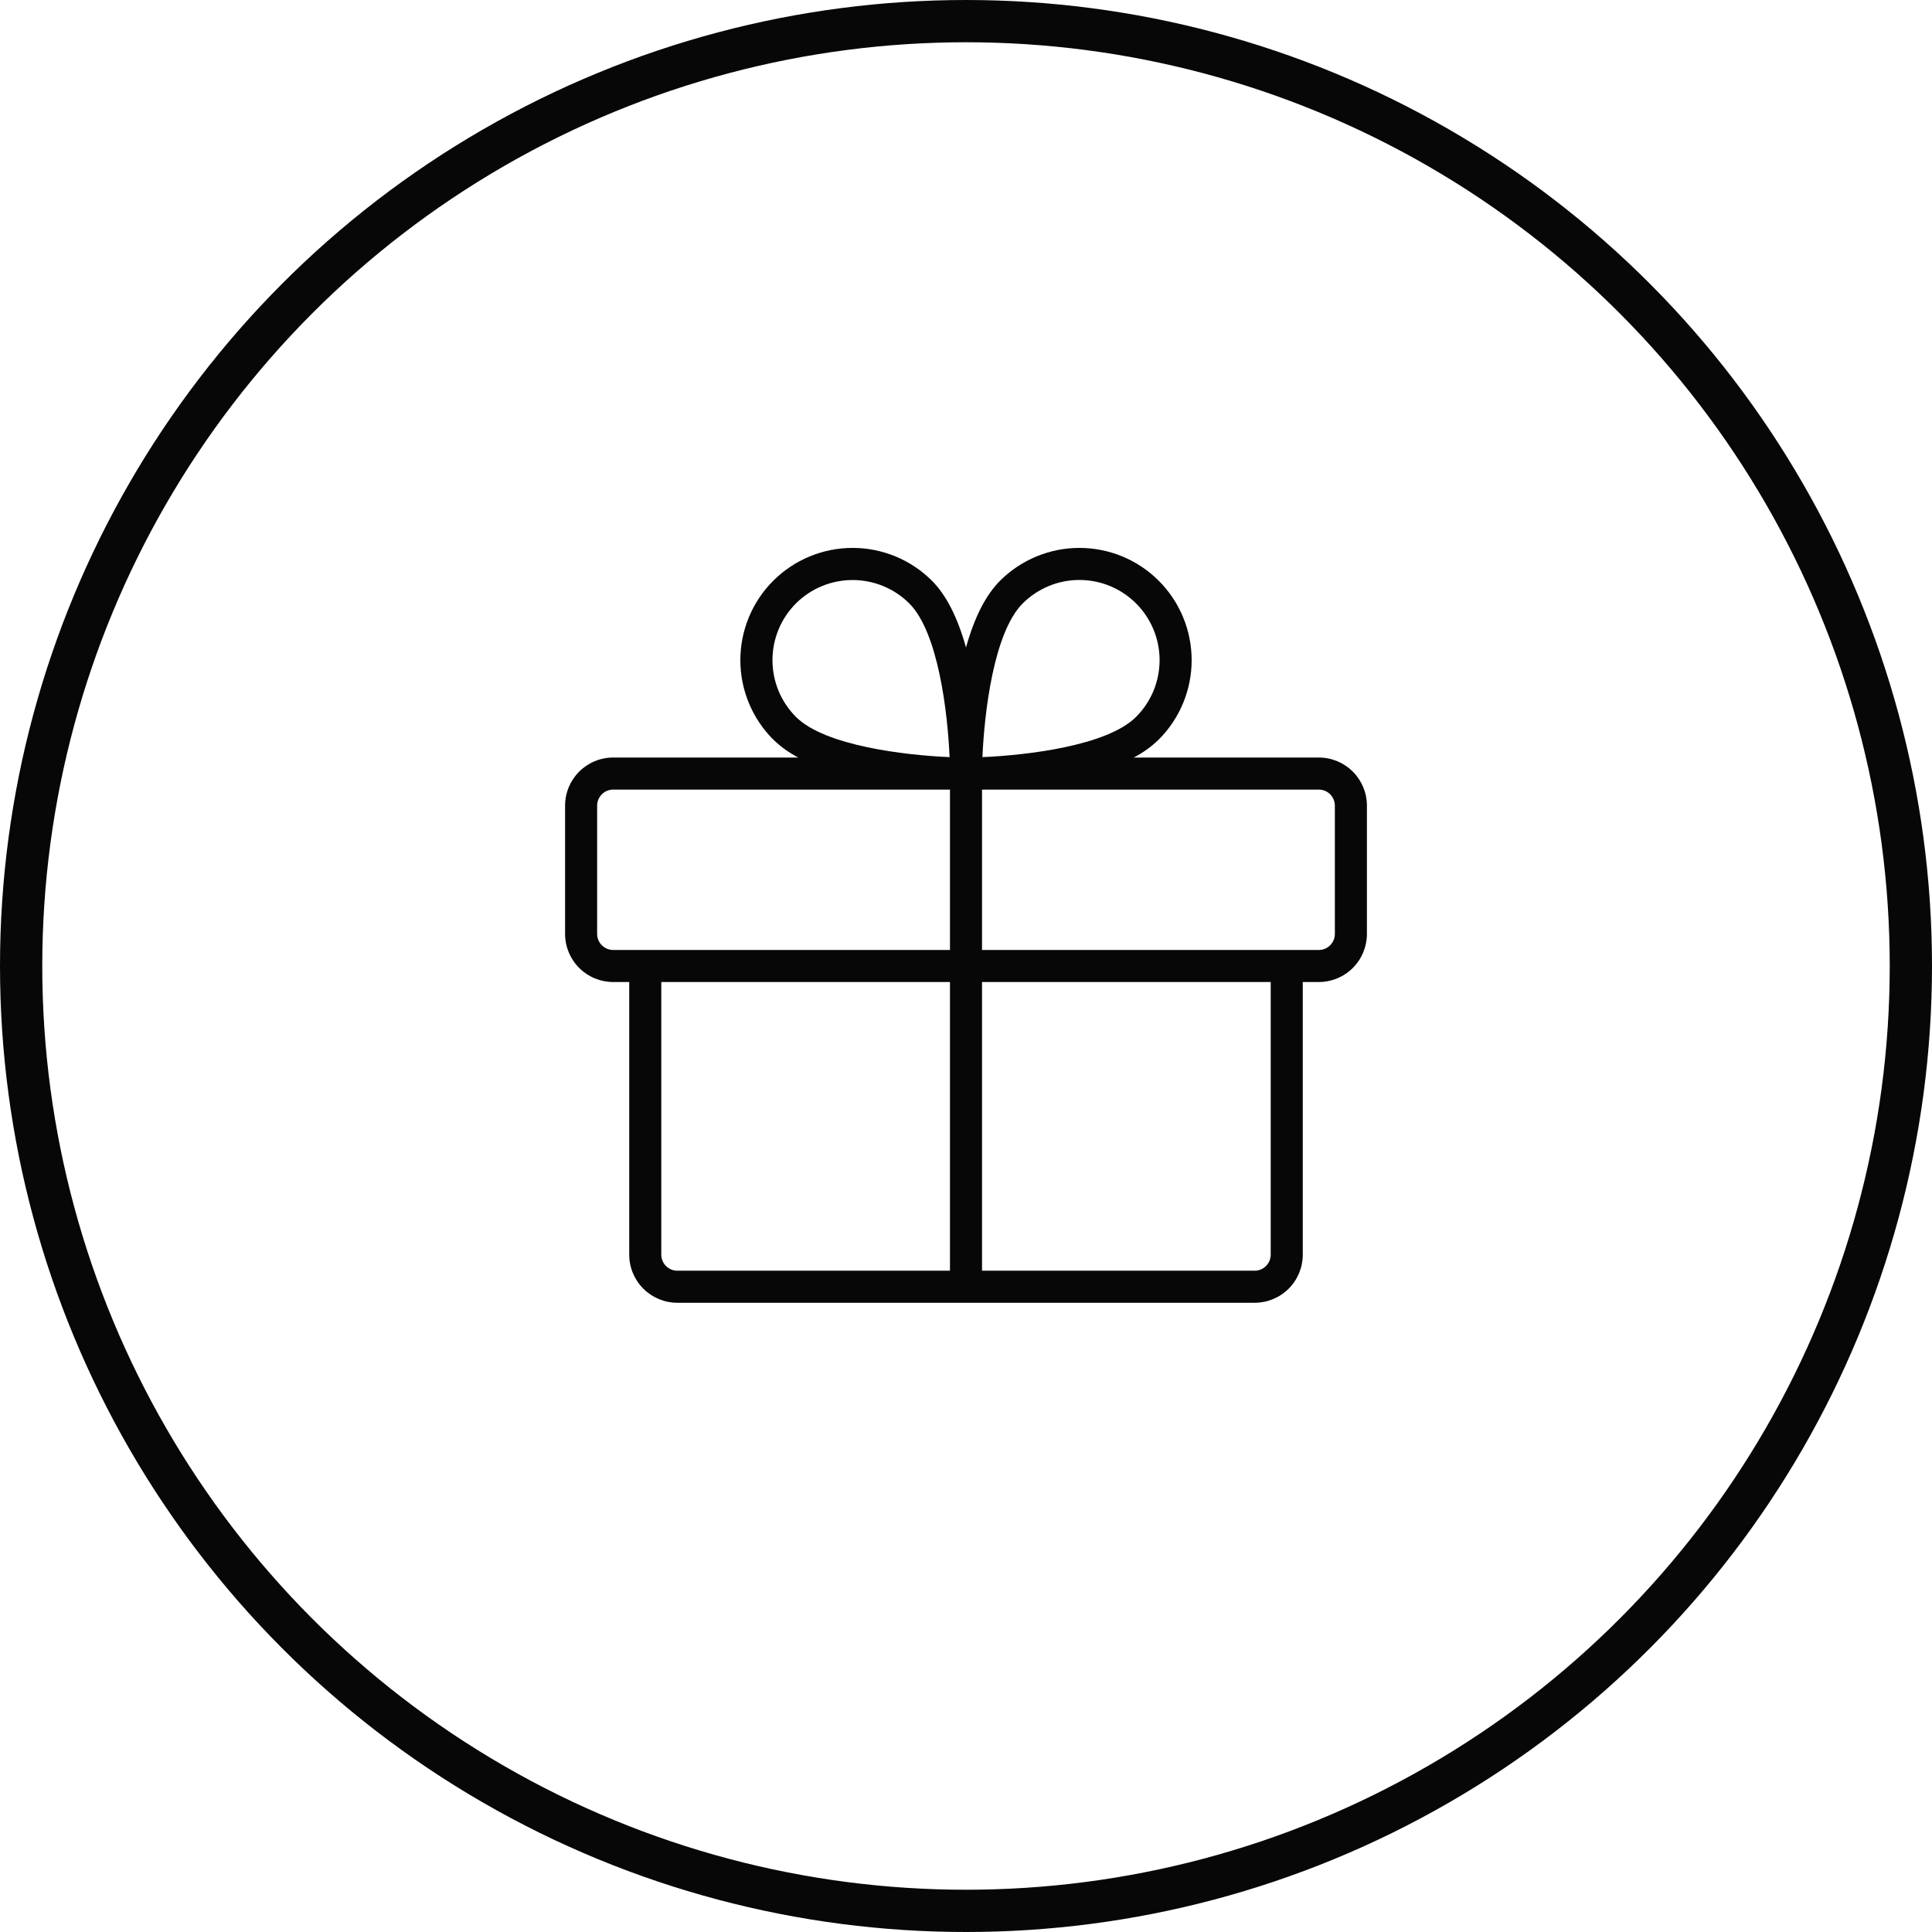
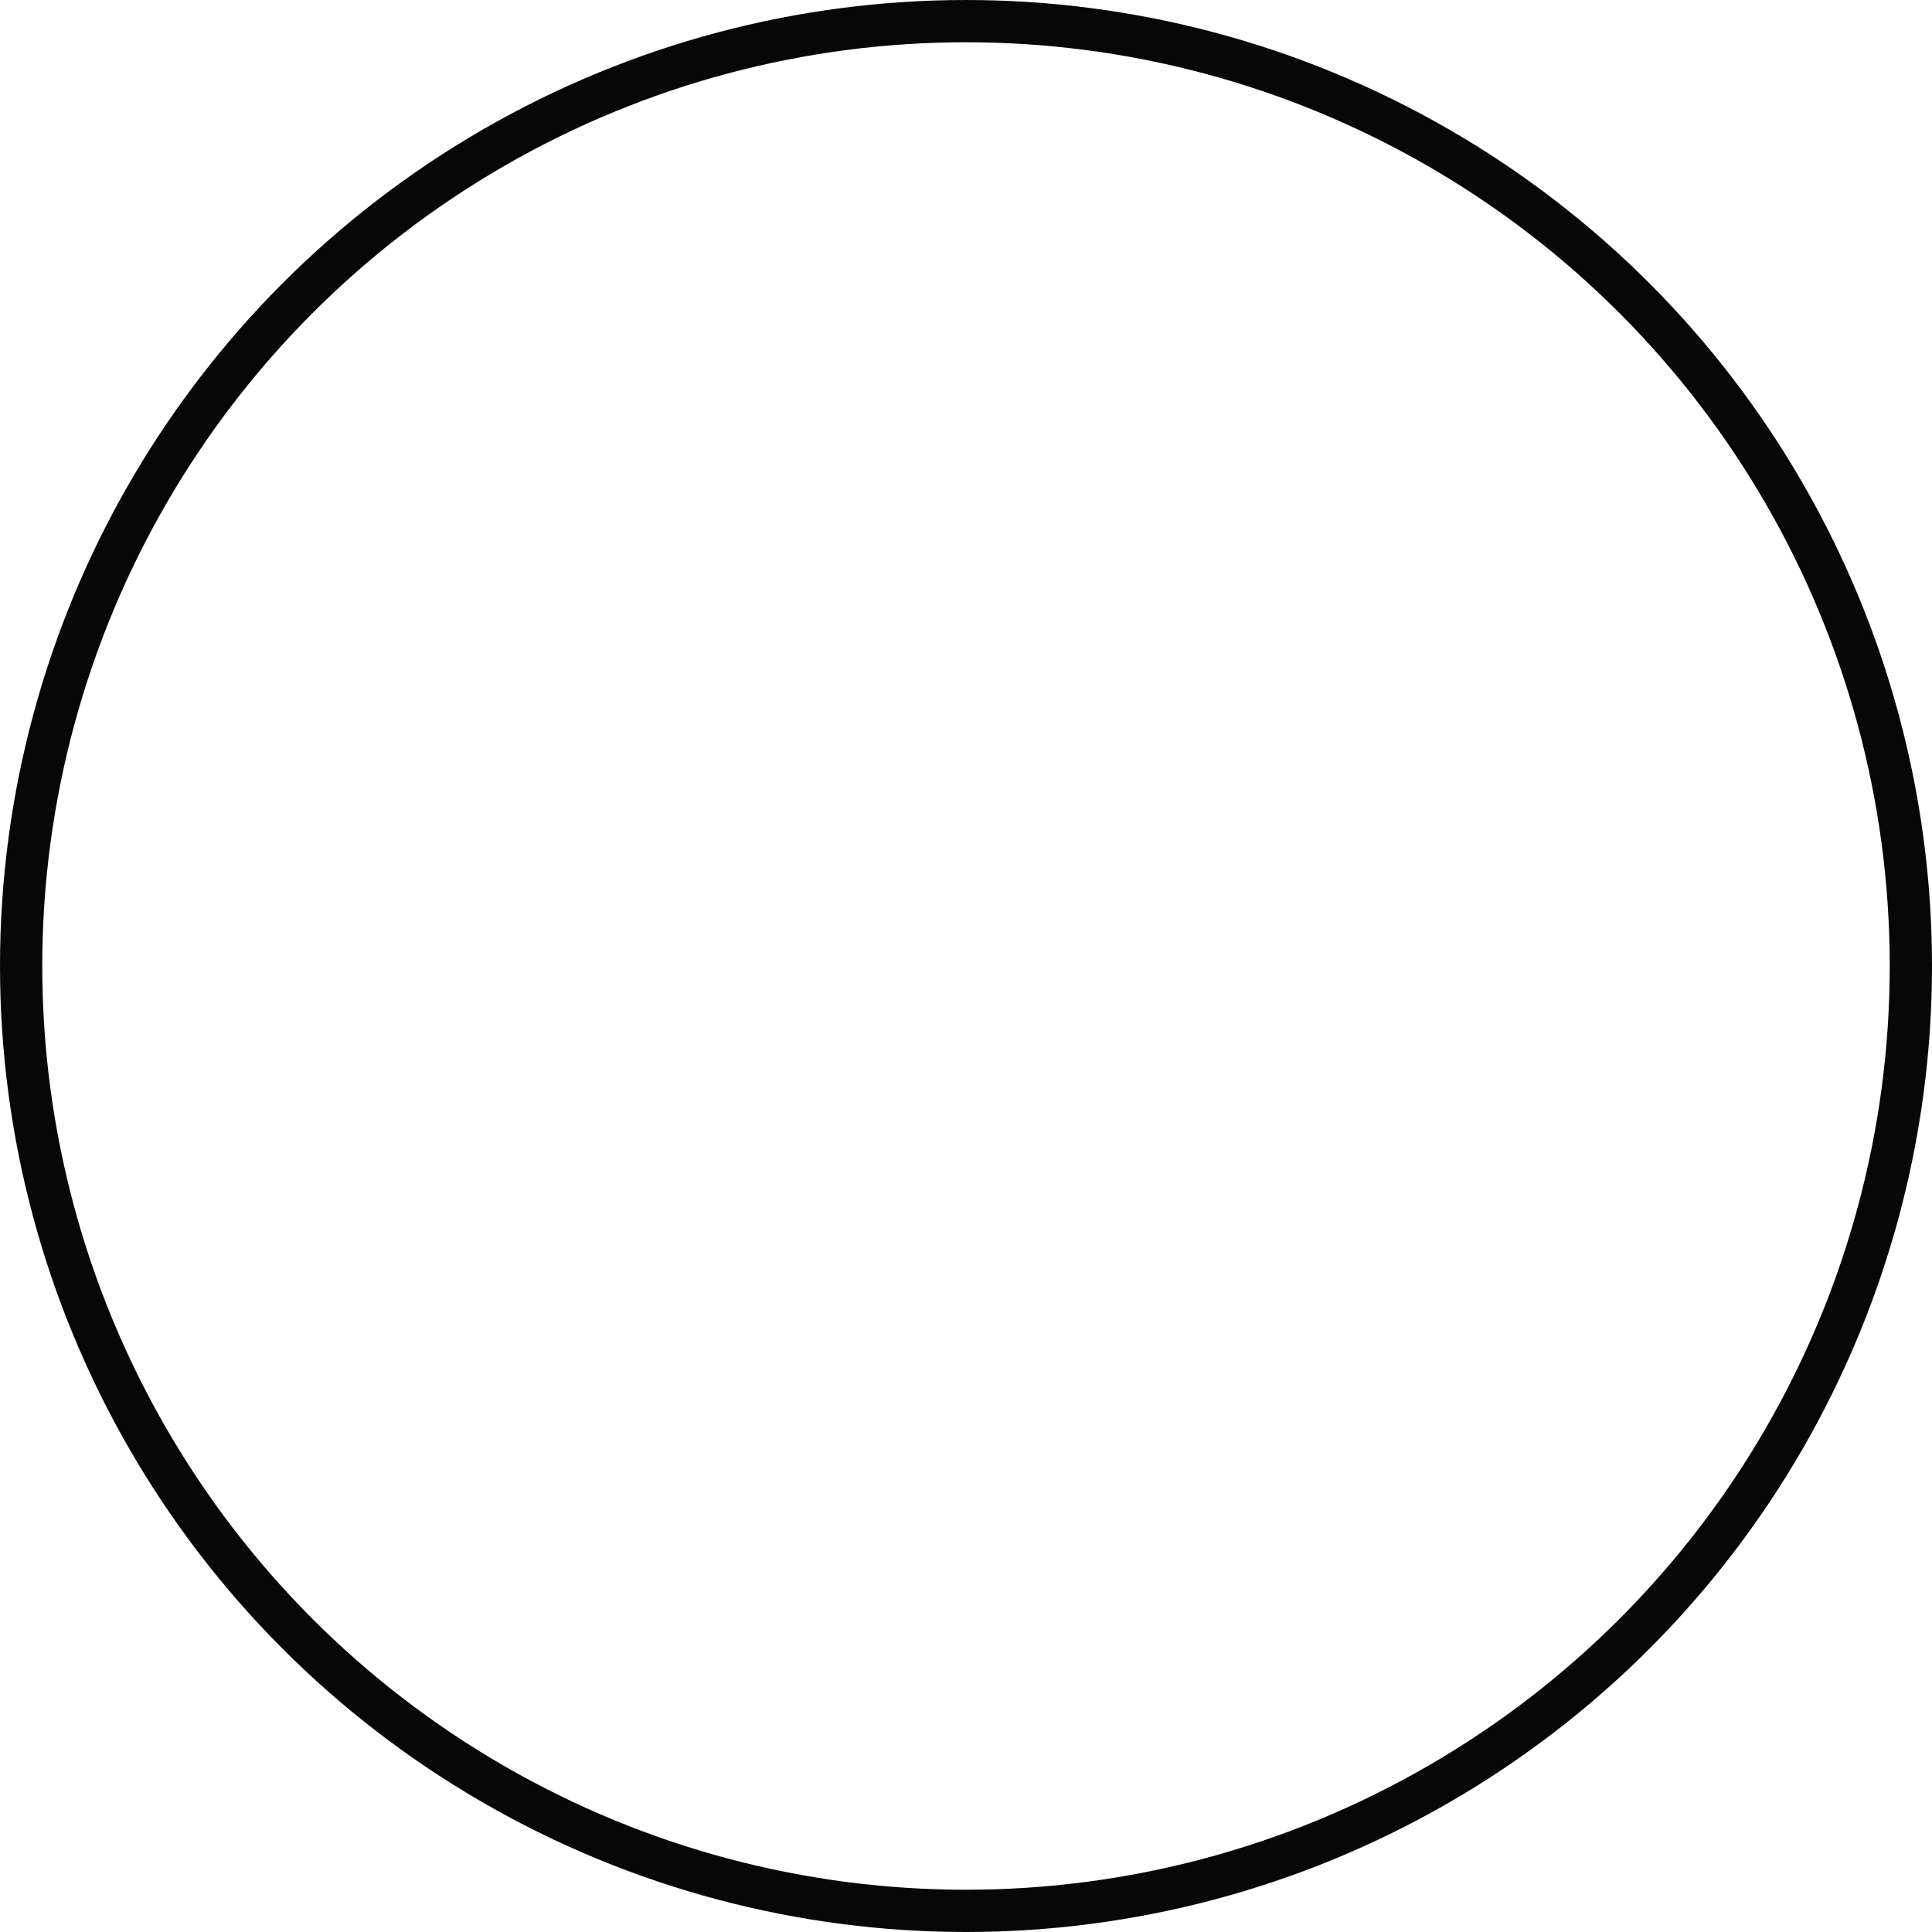
<svg xmlns="http://www.w3.org/2000/svg" width="64" height="64" viewBox="0 0 64 64" fill="none">
  <circle cx="32" cy="32" r="31.3" stroke="#070707" stroke-width="1.4" />
-   <path d="M43.688 25.094H37.557C37.861 24.937 38.14 24.736 38.386 24.498C39.083 23.801 39.475 22.855 39.475 21.869C39.475 20.882 39.083 19.936 38.386 19.239C38.041 18.894 37.631 18.62 37.18 18.433C36.728 18.246 36.245 18.15 35.757 18.15C34.77 18.15 33.824 18.542 33.127 19.239C32.654 19.712 32.277 20.453 32 21.449C31.722 20.453 31.346 19.712 30.873 19.239C30.176 18.542 29.23 18.15 28.244 18.15C27.257 18.15 26.311 18.542 25.614 19.239C24.917 19.936 24.525 20.882 24.525 21.869C24.525 22.855 24.917 23.801 25.614 24.498C25.86 24.736 26.139 24.937 26.443 25.094H20.312C19.89 25.094 19.485 25.262 19.186 25.561C18.887 25.86 18.719 26.265 18.719 26.688V30.938C18.719 31.36 18.887 31.765 19.186 32.064C19.485 32.363 19.89 32.531 20.312 32.531H20.844V41.562C20.844 41.985 21.012 42.39 21.311 42.689C21.61 42.988 22.015 43.156 22.438 43.156H41.562C41.985 43.156 42.39 42.988 42.689 42.689C42.988 42.39 43.156 41.985 43.156 41.562V32.531H43.688C44.11 32.531 44.515 32.363 44.814 32.064C45.113 31.765 45.281 31.36 45.281 30.938V26.688C45.281 26.265 45.113 25.86 44.814 25.561C44.515 25.262 44.11 25.094 43.688 25.094ZM33.878 19.99C34.376 19.492 35.052 19.212 35.757 19.212C36.105 19.212 36.451 19.281 36.773 19.414C37.095 19.548 37.388 19.744 37.635 19.99C37.881 20.237 38.077 20.53 38.211 20.852C38.344 21.174 38.413 21.52 38.413 21.869C38.413 22.217 38.344 22.563 38.211 22.885C38.077 23.207 37.882 23.5 37.635 23.747C36.671 24.711 33.999 25.018 32.544 25.081C32.607 23.626 32.914 20.954 33.878 19.99ZM26.365 19.99C26.864 19.493 27.539 19.214 28.244 19.214C28.948 19.214 29.623 19.493 30.122 19.99C31.086 20.954 31.393 23.626 31.456 25.081C30.001 25.018 27.329 24.711 26.365 23.747C25.868 23.248 25.589 22.573 25.589 21.869C25.589 21.164 25.868 20.489 26.365 19.99ZM19.781 30.938V26.688C19.781 26.547 19.837 26.412 19.937 26.312C20.037 26.212 20.172 26.156 20.312 26.156H31.469V31.469H20.312C20.172 31.469 20.037 31.413 19.937 31.313C19.837 31.213 19.781 31.078 19.781 30.938ZM21.906 41.562V32.531H31.469V42.094H22.438C22.297 42.094 22.162 42.038 22.062 41.938C21.962 41.838 21.906 41.703 21.906 41.562ZM42.094 41.562C42.094 41.703 42.038 41.838 41.938 41.938C41.838 42.038 41.703 42.094 41.562 42.094H32.531V32.531H42.094V41.562ZM44.219 30.938C44.219 31.078 44.163 31.213 44.063 31.313C43.963 31.413 43.828 31.469 43.688 31.469H32.531V26.156H43.688C43.828 26.156 43.963 26.212 44.063 26.312C44.163 26.412 44.219 26.547 44.219 26.688V30.938Z" fill="#070707" />
</svg>